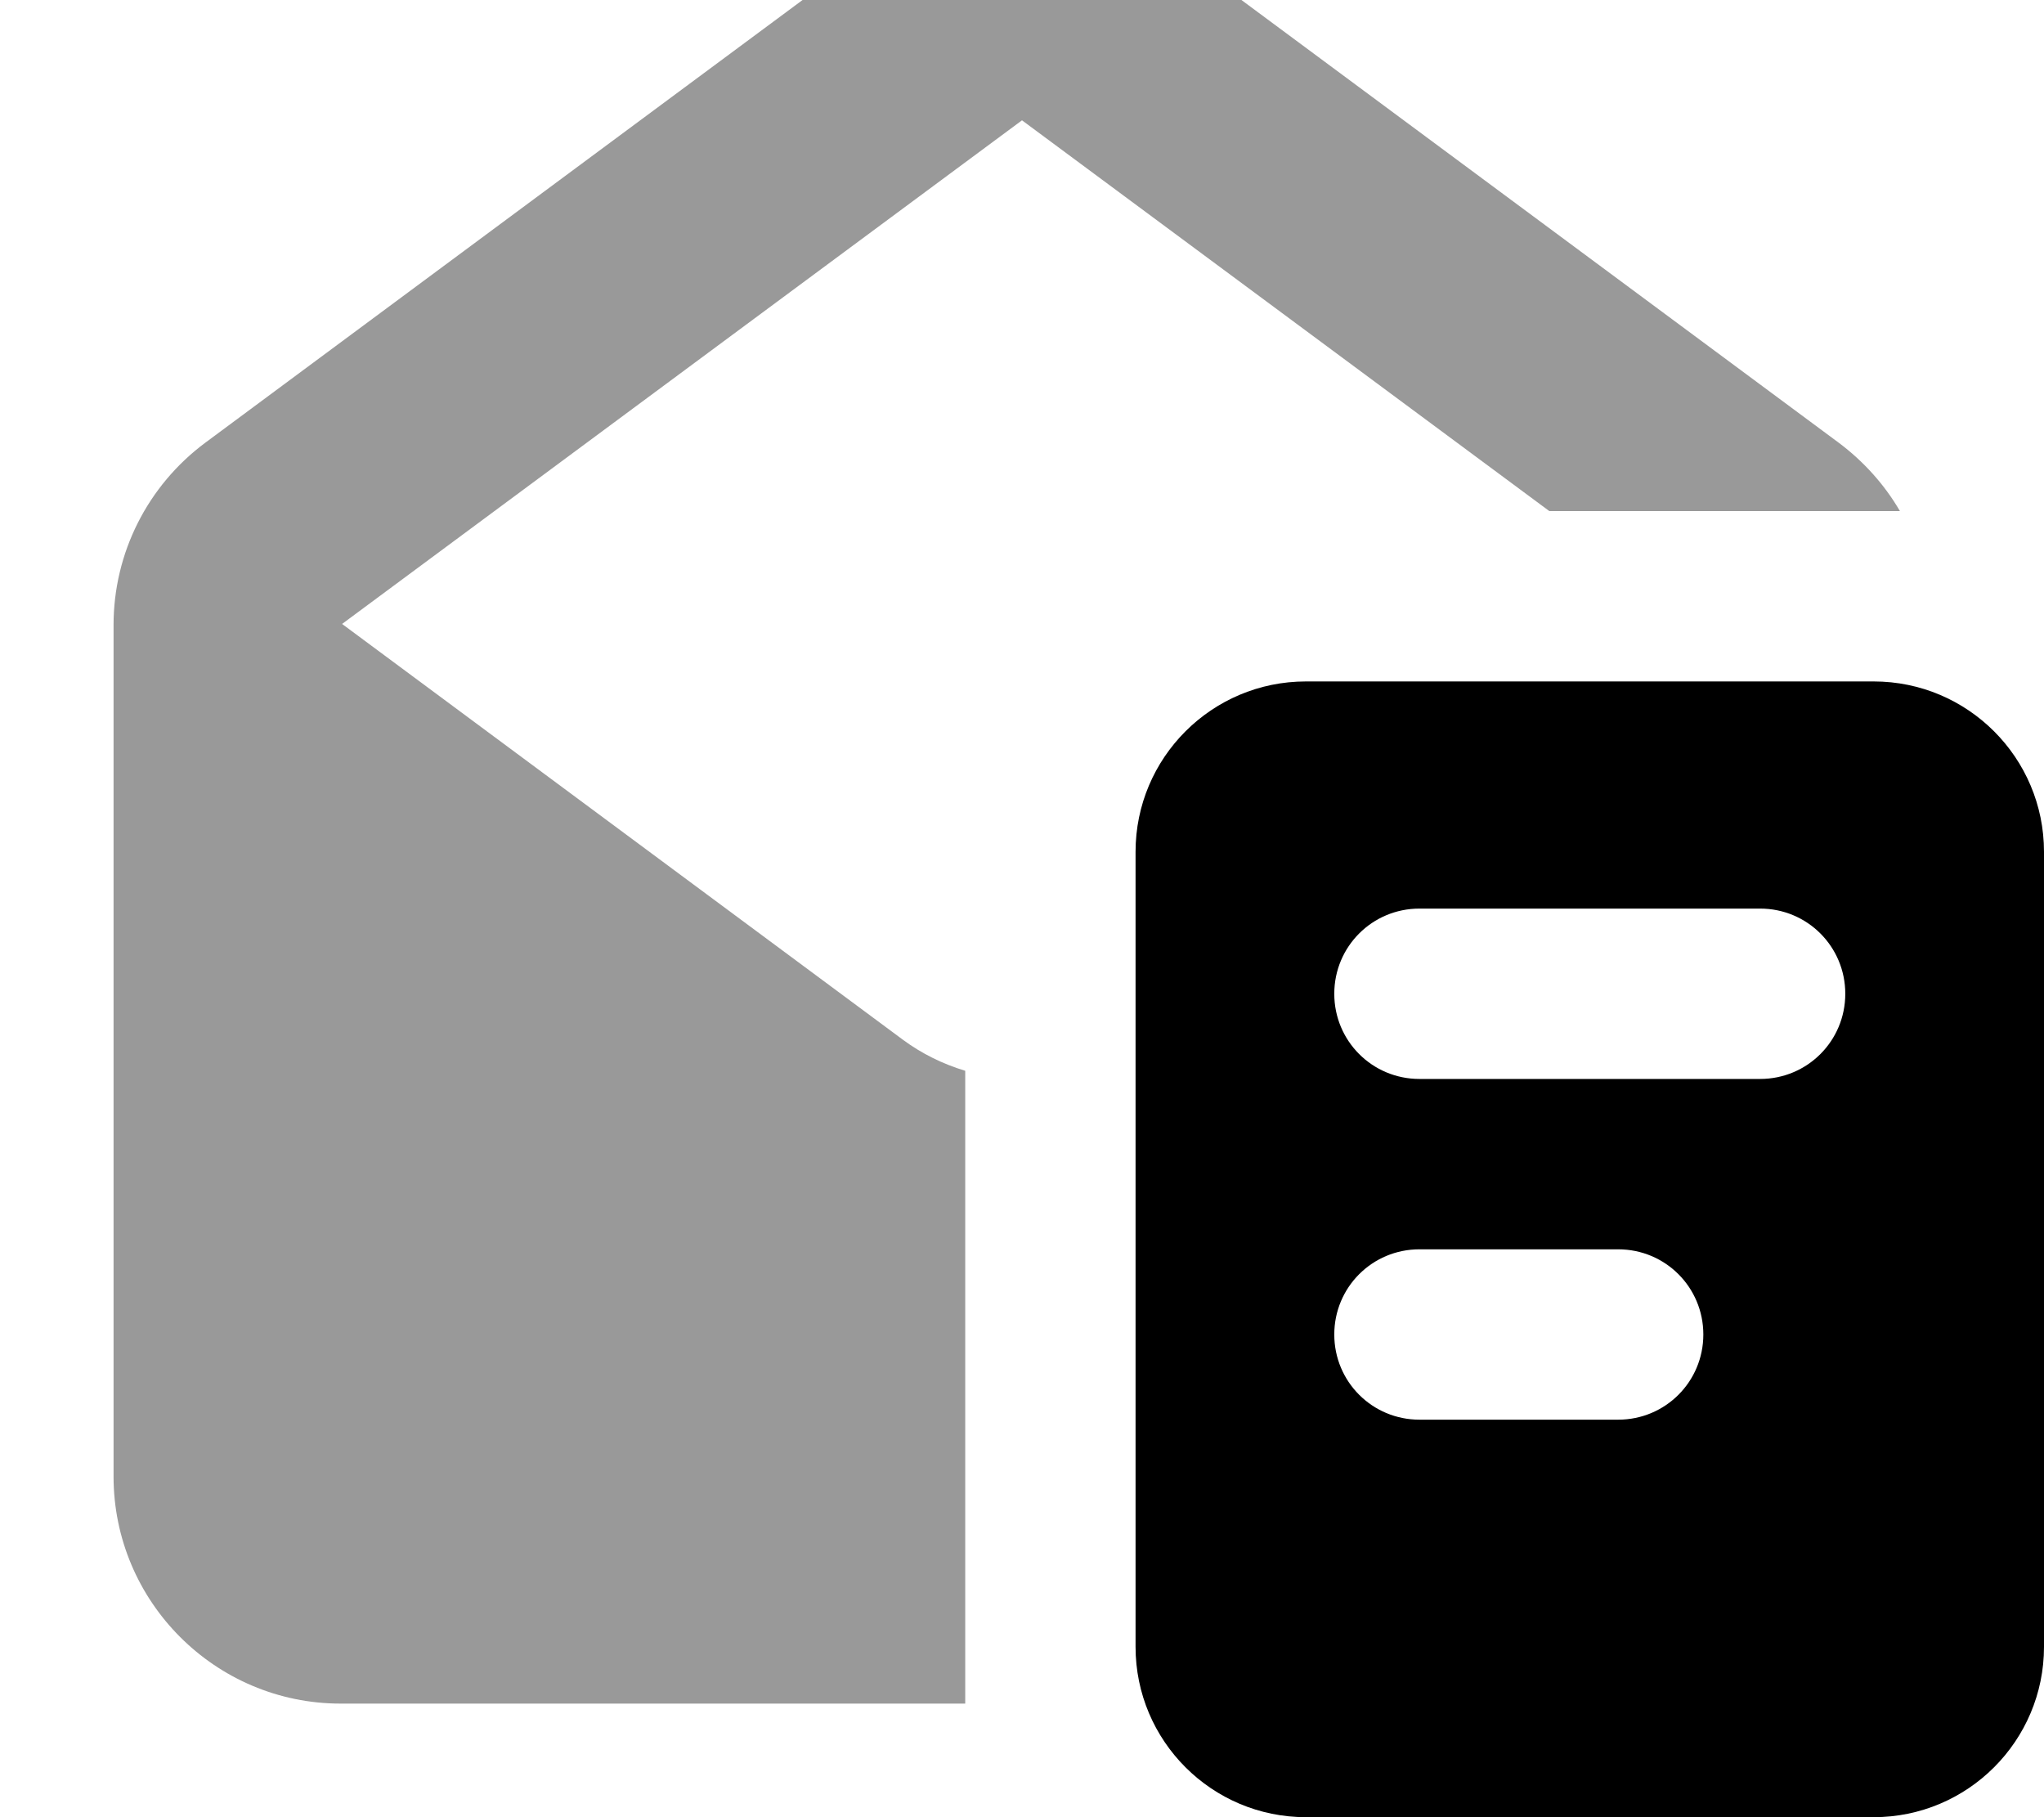
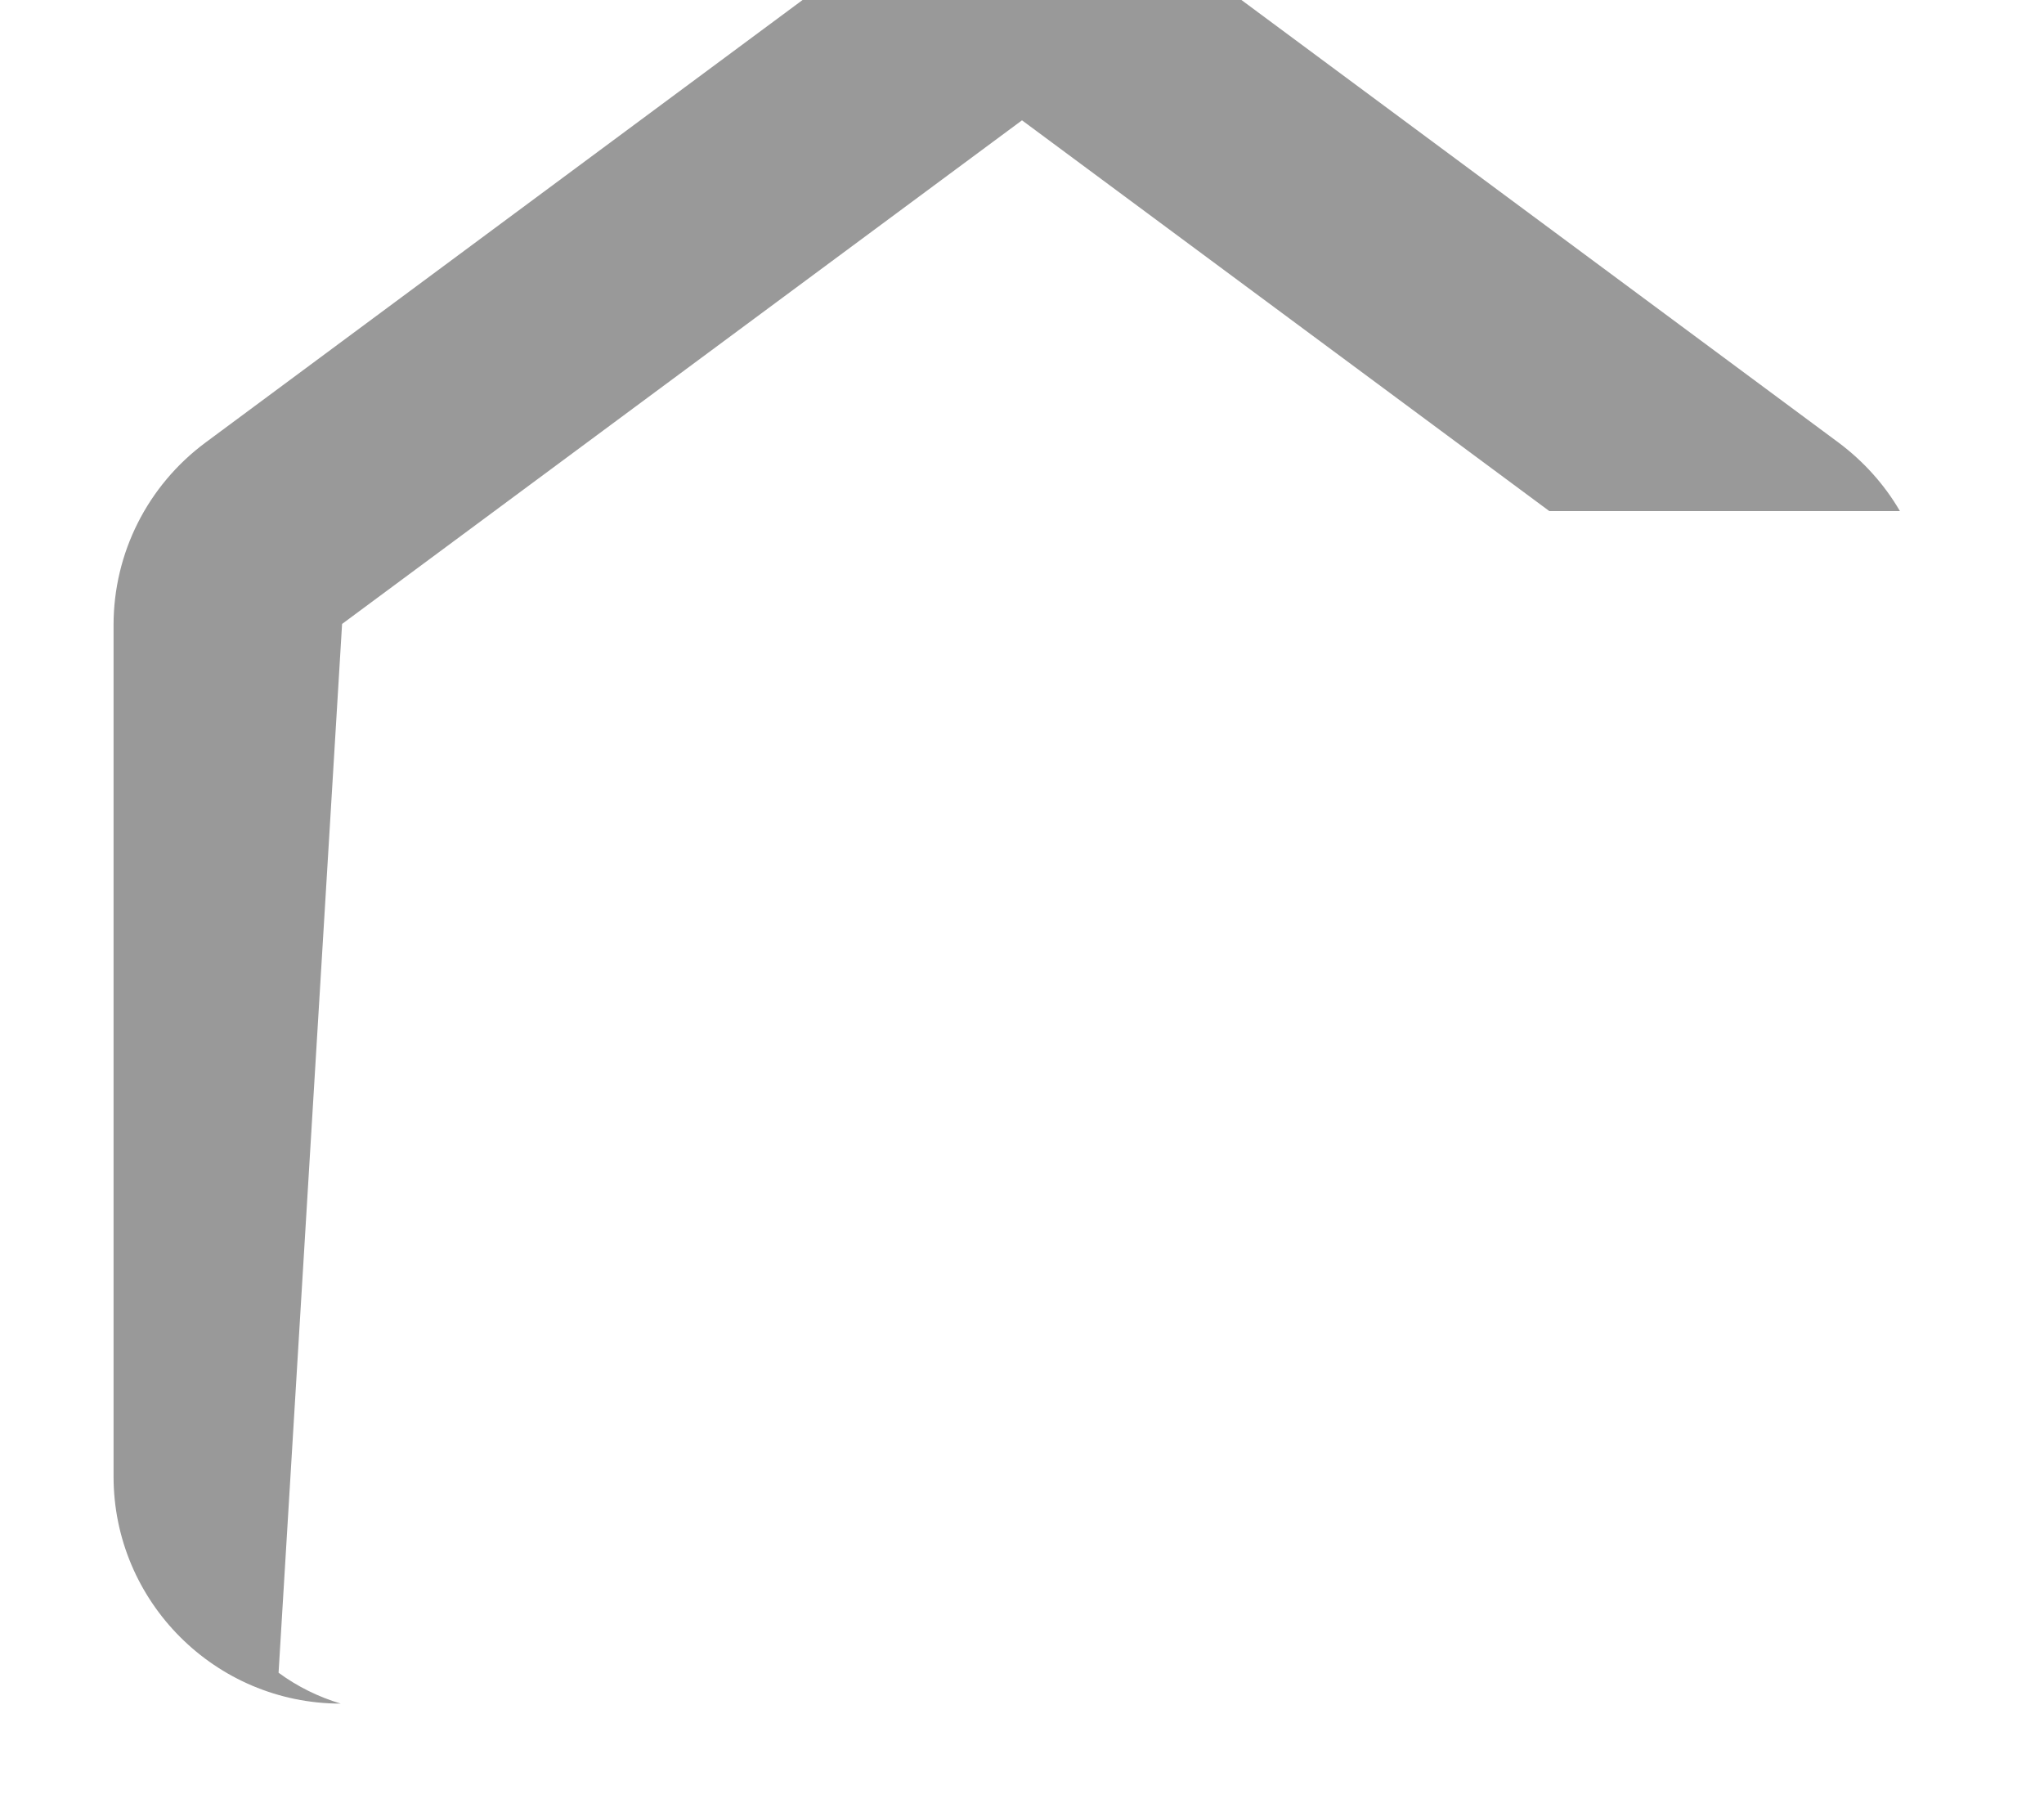
<svg xmlns="http://www.w3.org/2000/svg" viewBox="0 0 576 512">
-   <path style="fill:currentColor;opacity:.4" d="M32 176.1L32 416c0 35.3 28.7 64 64 64l176 0 0-178.3c-6.3-1.9-12.2-4.8-17.5-8.7L96.4 175.8 288 33.9 436.6 144 535.4 144c-4.3-7.4-10.2-14-17.3-19.3L321.5-21c-9.7-7.2-21.4-11-33.5-11s-23.8 3.9-33.5 11L57.9 124.7C41.6 136.8 32 155.8 32 176.1z" />
-   <path style="fill:currentColor;opacity:1" d="M368 192c-26.5 0-48 21.5-48 48l0 224c0 26.5 21.5 48 48 48l160 0c26.5 0 48-21.5 48-48l0-224c0-26.5-21.5-48-48-48l-160 0zm32 64l96 0c13.3 0 24 10.7 24 24s-10.7 24-24 24l-96 0c-13.3 0-24-10.7-24-24s10.7-24 24-24zm0 96l56 0c13.3 0 24 10.7 24 24s-10.7 24-24 24l-56 0c-13.3 0-24-10.7-24-24s10.7-24 24-24z" />
+   <path style="fill:currentColor;opacity:.4" d="M32 176.1L32 416c0 35.3 28.7 64 64 64c-6.3-1.9-12.2-4.8-17.5-8.7L96.4 175.8 288 33.9 436.6 144 535.4 144c-4.3-7.4-10.2-14-17.3-19.3L321.5-21c-9.7-7.2-21.4-11-33.5-11s-23.8 3.9-33.5 11L57.9 124.7C41.6 136.8 32 155.8 32 176.1z" />
</svg>